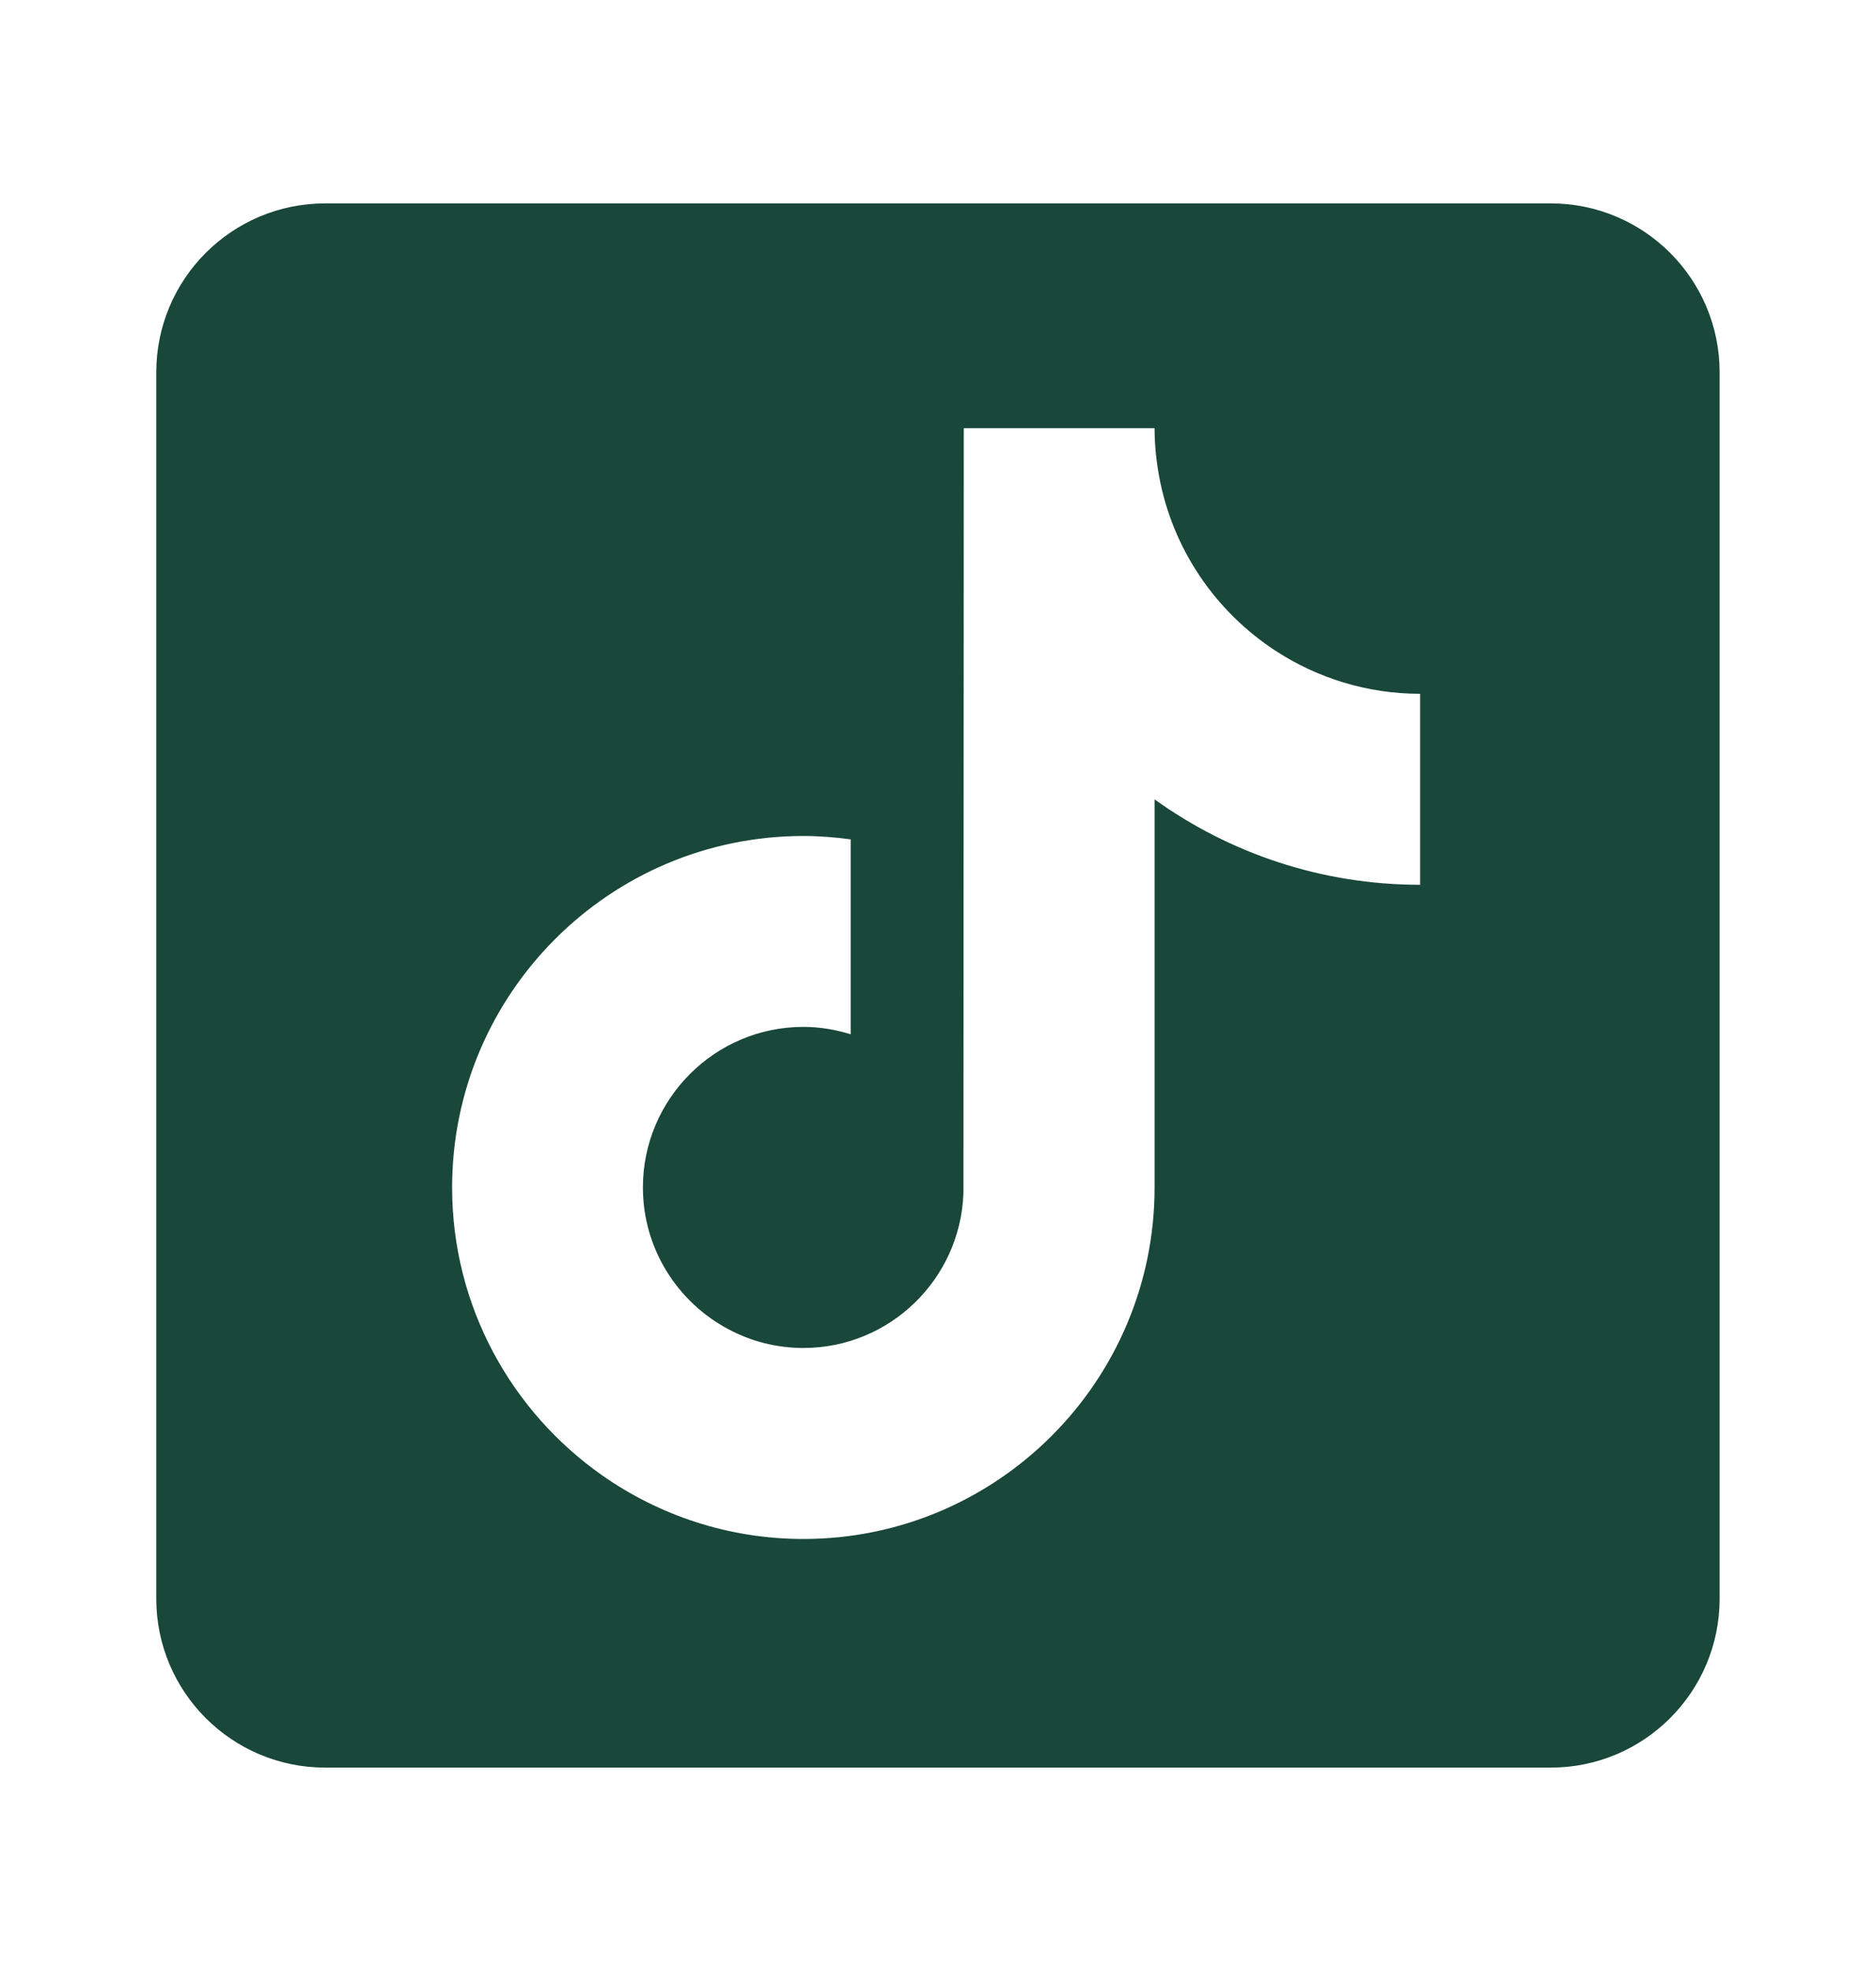
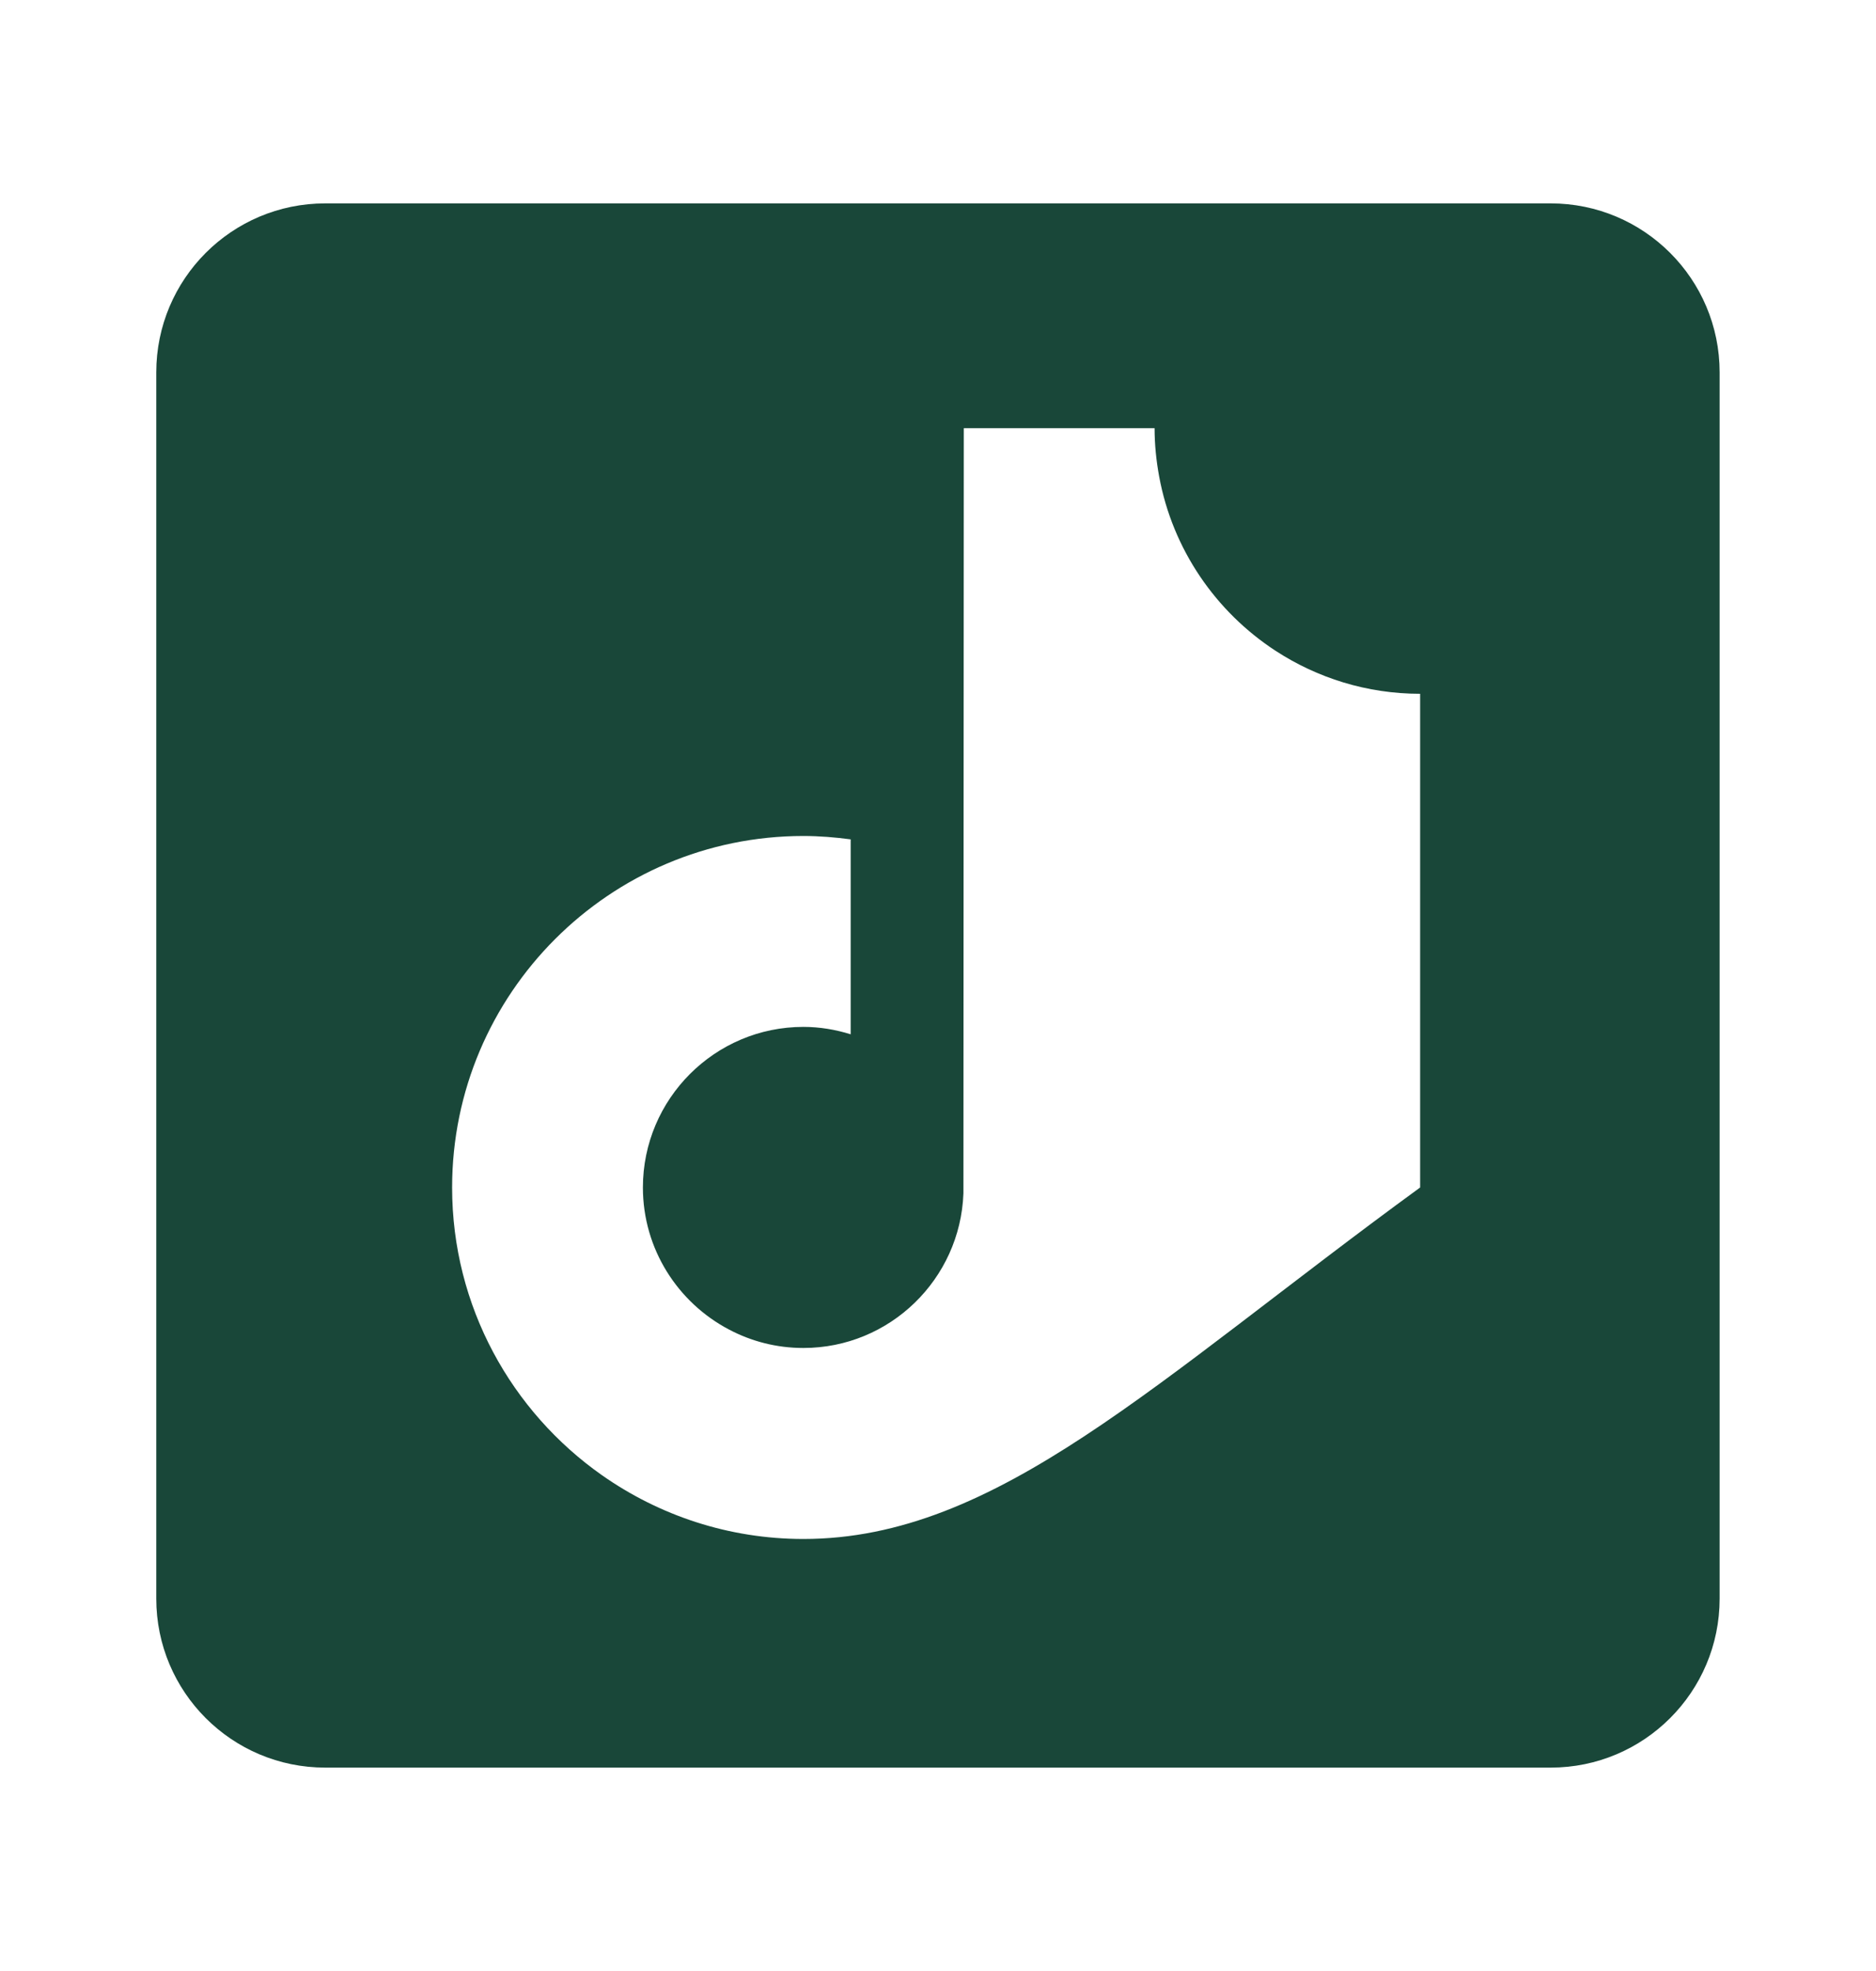
<svg xmlns="http://www.w3.org/2000/svg" width="20" height="21" viewBox="0 0 20 21" fill="none">
-   <path d="M16.532 2.167H3.467C2.472 2.167 1.666 2.973 1.666 3.968V17.032C1.666 18.027 2.472 18.833 3.467 18.833H16.532C17.526 18.833 18.333 18.027 18.333 17.032V3.968C18.333 2.973 17.526 2.167 16.532 2.167ZM15.14 9.427C14.085 9.427 13.108 9.09 12.309 8.517V12.652C12.309 14.717 10.63 16.397 8.565 16.397C7.767 16.397 7.027 16.145 6.418 15.718C5.453 15.04 4.82 13.919 4.82 12.652C4.82 10.587 6.5 8.907 8.565 8.907C8.736 8.907 8.904 8.921 9.069 8.943V11.02C8.909 10.97 8.74 10.941 8.565 10.941C7.621 10.941 6.854 11.709 6.854 12.652C6.854 13.308 7.227 13.879 7.771 14.165C8.009 14.291 8.278 14.362 8.565 14.362C9.486 14.362 10.237 13.629 10.271 12.716L10.275 4.562H12.309C12.309 4.738 12.327 4.91 12.358 5.078C12.501 5.853 12.961 6.518 13.599 6.934C14.043 7.223 14.572 7.392 15.14 7.392V9.427Z" fill="#194739" />
+   <path d="M16.532 2.167H3.467C2.472 2.167 1.666 2.973 1.666 3.968V17.032C1.666 18.027 2.472 18.833 3.467 18.833H16.532C17.526 18.833 18.333 18.027 18.333 17.032V3.968C18.333 2.973 17.526 2.167 16.532 2.167ZM15.14 9.427V12.652C12.309 14.717 10.63 16.397 8.565 16.397C7.767 16.397 7.027 16.145 6.418 15.718C5.453 15.04 4.82 13.919 4.82 12.652C4.82 10.587 6.5 8.907 8.565 8.907C8.736 8.907 8.904 8.921 9.069 8.943V11.02C8.909 10.97 8.74 10.941 8.565 10.941C7.621 10.941 6.854 11.709 6.854 12.652C6.854 13.308 7.227 13.879 7.771 14.165C8.009 14.291 8.278 14.362 8.565 14.362C9.486 14.362 10.237 13.629 10.271 12.716L10.275 4.562H12.309C12.309 4.738 12.327 4.91 12.358 5.078C12.501 5.853 12.961 6.518 13.599 6.934C14.043 7.223 14.572 7.392 15.14 7.392V9.427Z" fill="#194739" />
</svg>